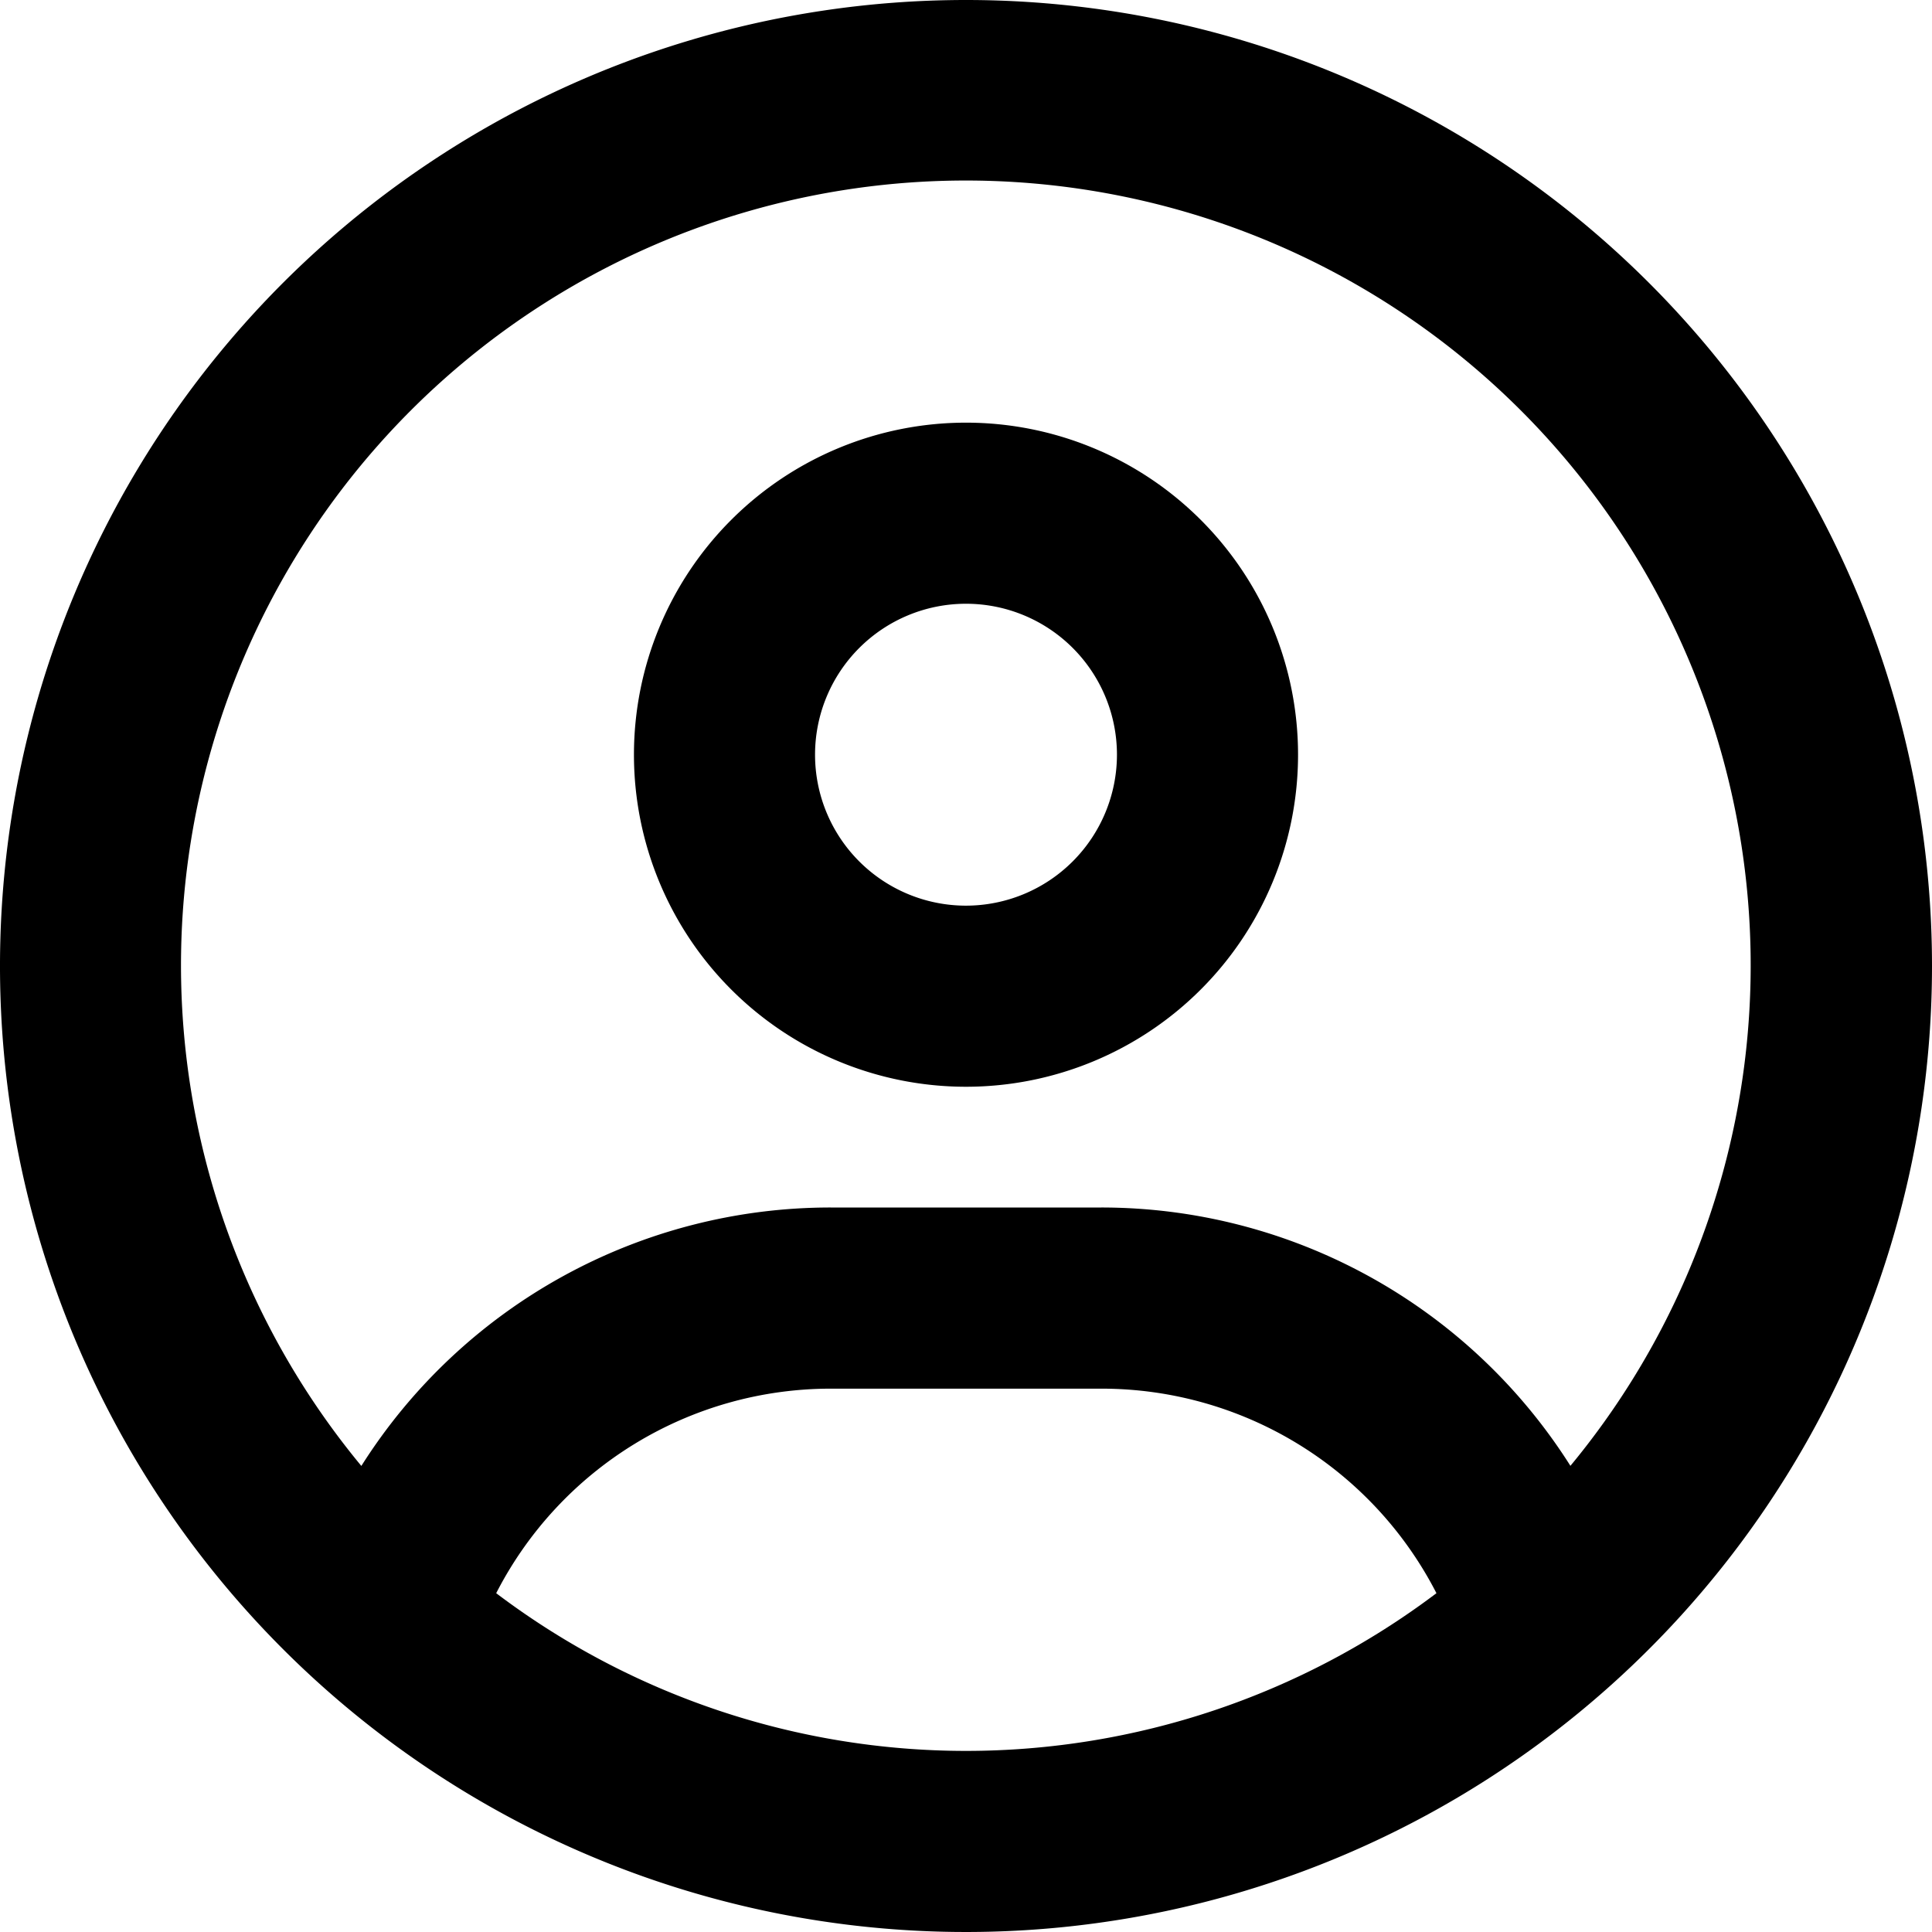
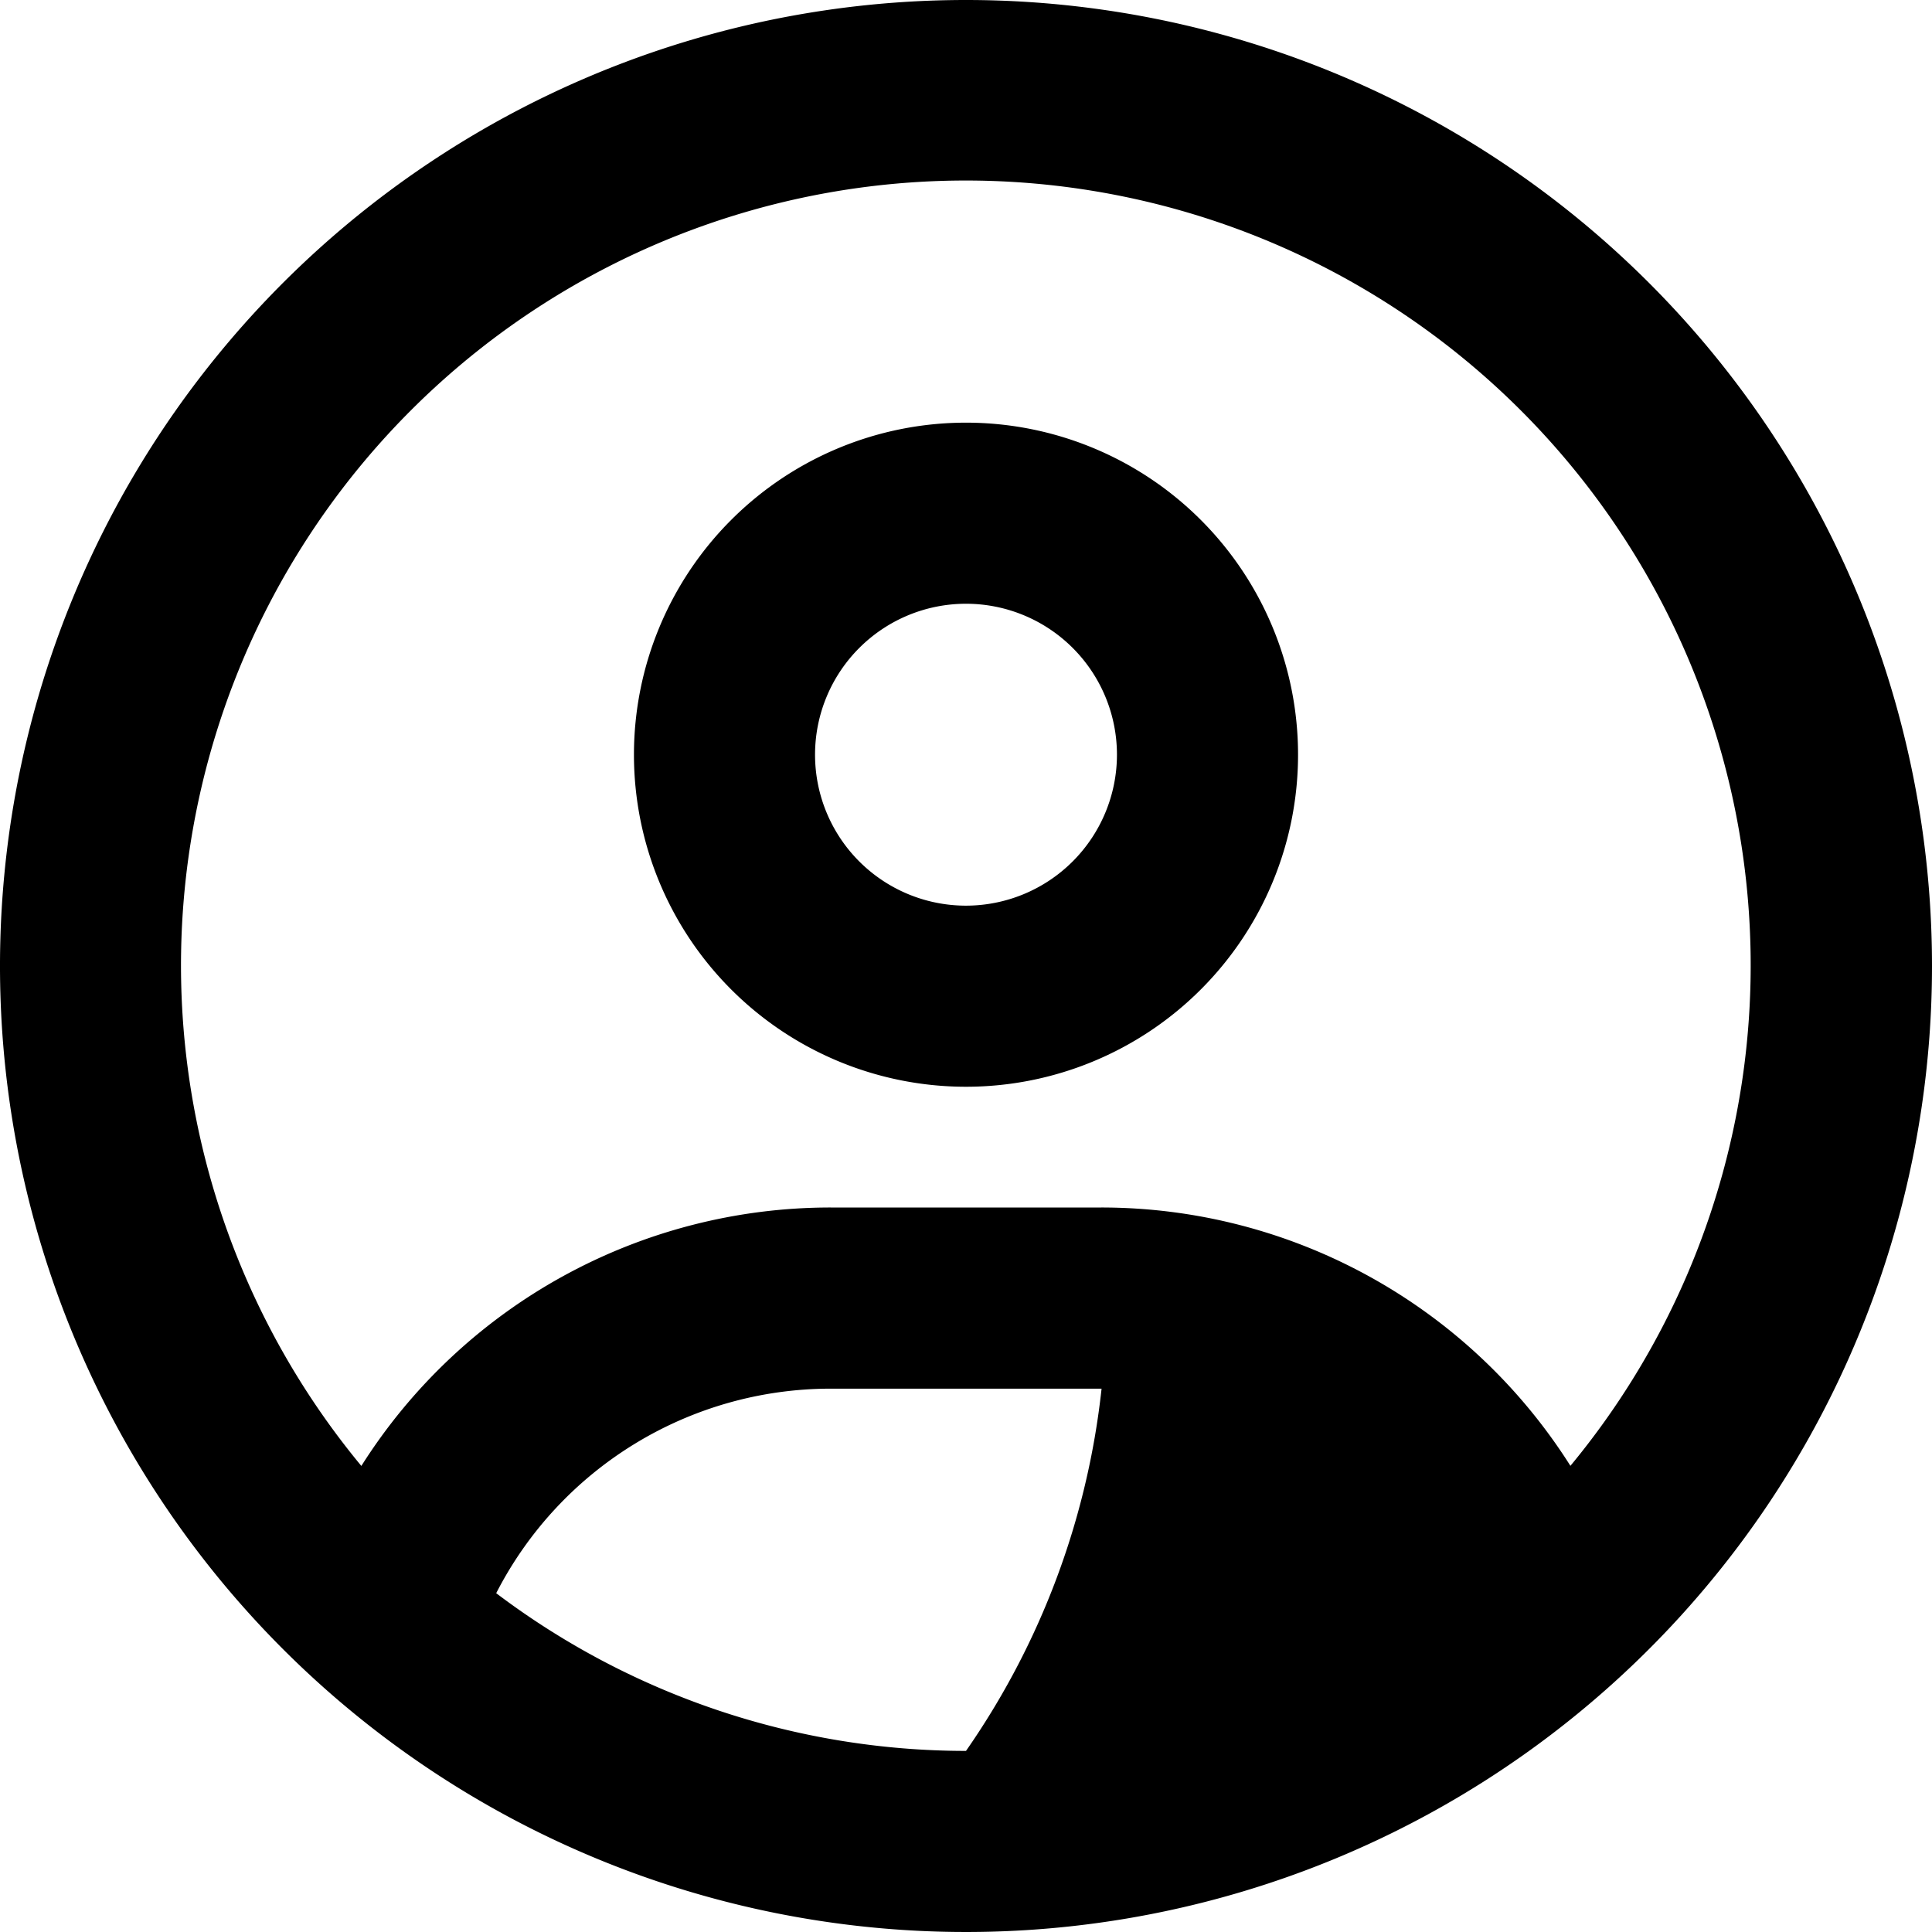
<svg xmlns="http://www.w3.org/2000/svg" width="30" height="30" viewBox="0 0 30 30">
-   <path id="ico-mypage" d="M15,6.563a5.156,5.156,0,1,0,5.156,5.156A5.156,5.156,0,0,0,15,6.563Zm0,7.5a2.344,2.344,0,1,1,2.344-2.344A2.346,2.346,0,0,1,15,14.063ZM15,0A15,15,0,1,0,30,15,15,15,0,0,0,15,0Zm0,27.188a12.1,12.1,0,0,1-7.295-2.449,5.837,5.837,0,0,1,5.2-3.176h4.2a5.844,5.844,0,0,1,5.2,3.176A12.129,12.129,0,0,1,15,27.188Zm9.387-4.424A8.618,8.618,0,0,0,17.1,18.75H12.9a8.619,8.619,0,0,0-7.289,4.013,12.187,12.187,0,1,1,18.773,0Z" />
+   <path id="ico-mypage" d="M15,6.563a5.156,5.156,0,1,0,5.156,5.156A5.156,5.156,0,0,0,15,6.563Zm0,7.5a2.344,2.344,0,1,1,2.344-2.344A2.346,2.346,0,0,1,15,14.063ZM15,0A15,15,0,1,0,30,15,15,15,0,0,0,15,0Zm0,27.188a12.1,12.1,0,0,1-7.295-2.449,5.837,5.837,0,0,1,5.2-3.176h4.2A12.129,12.129,0,0,1,15,27.188Zm9.387-4.424A8.618,8.618,0,0,0,17.1,18.75H12.9a8.619,8.619,0,0,0-7.289,4.013,12.187,12.187,0,1,1,18.773,0Z" />
</svg>